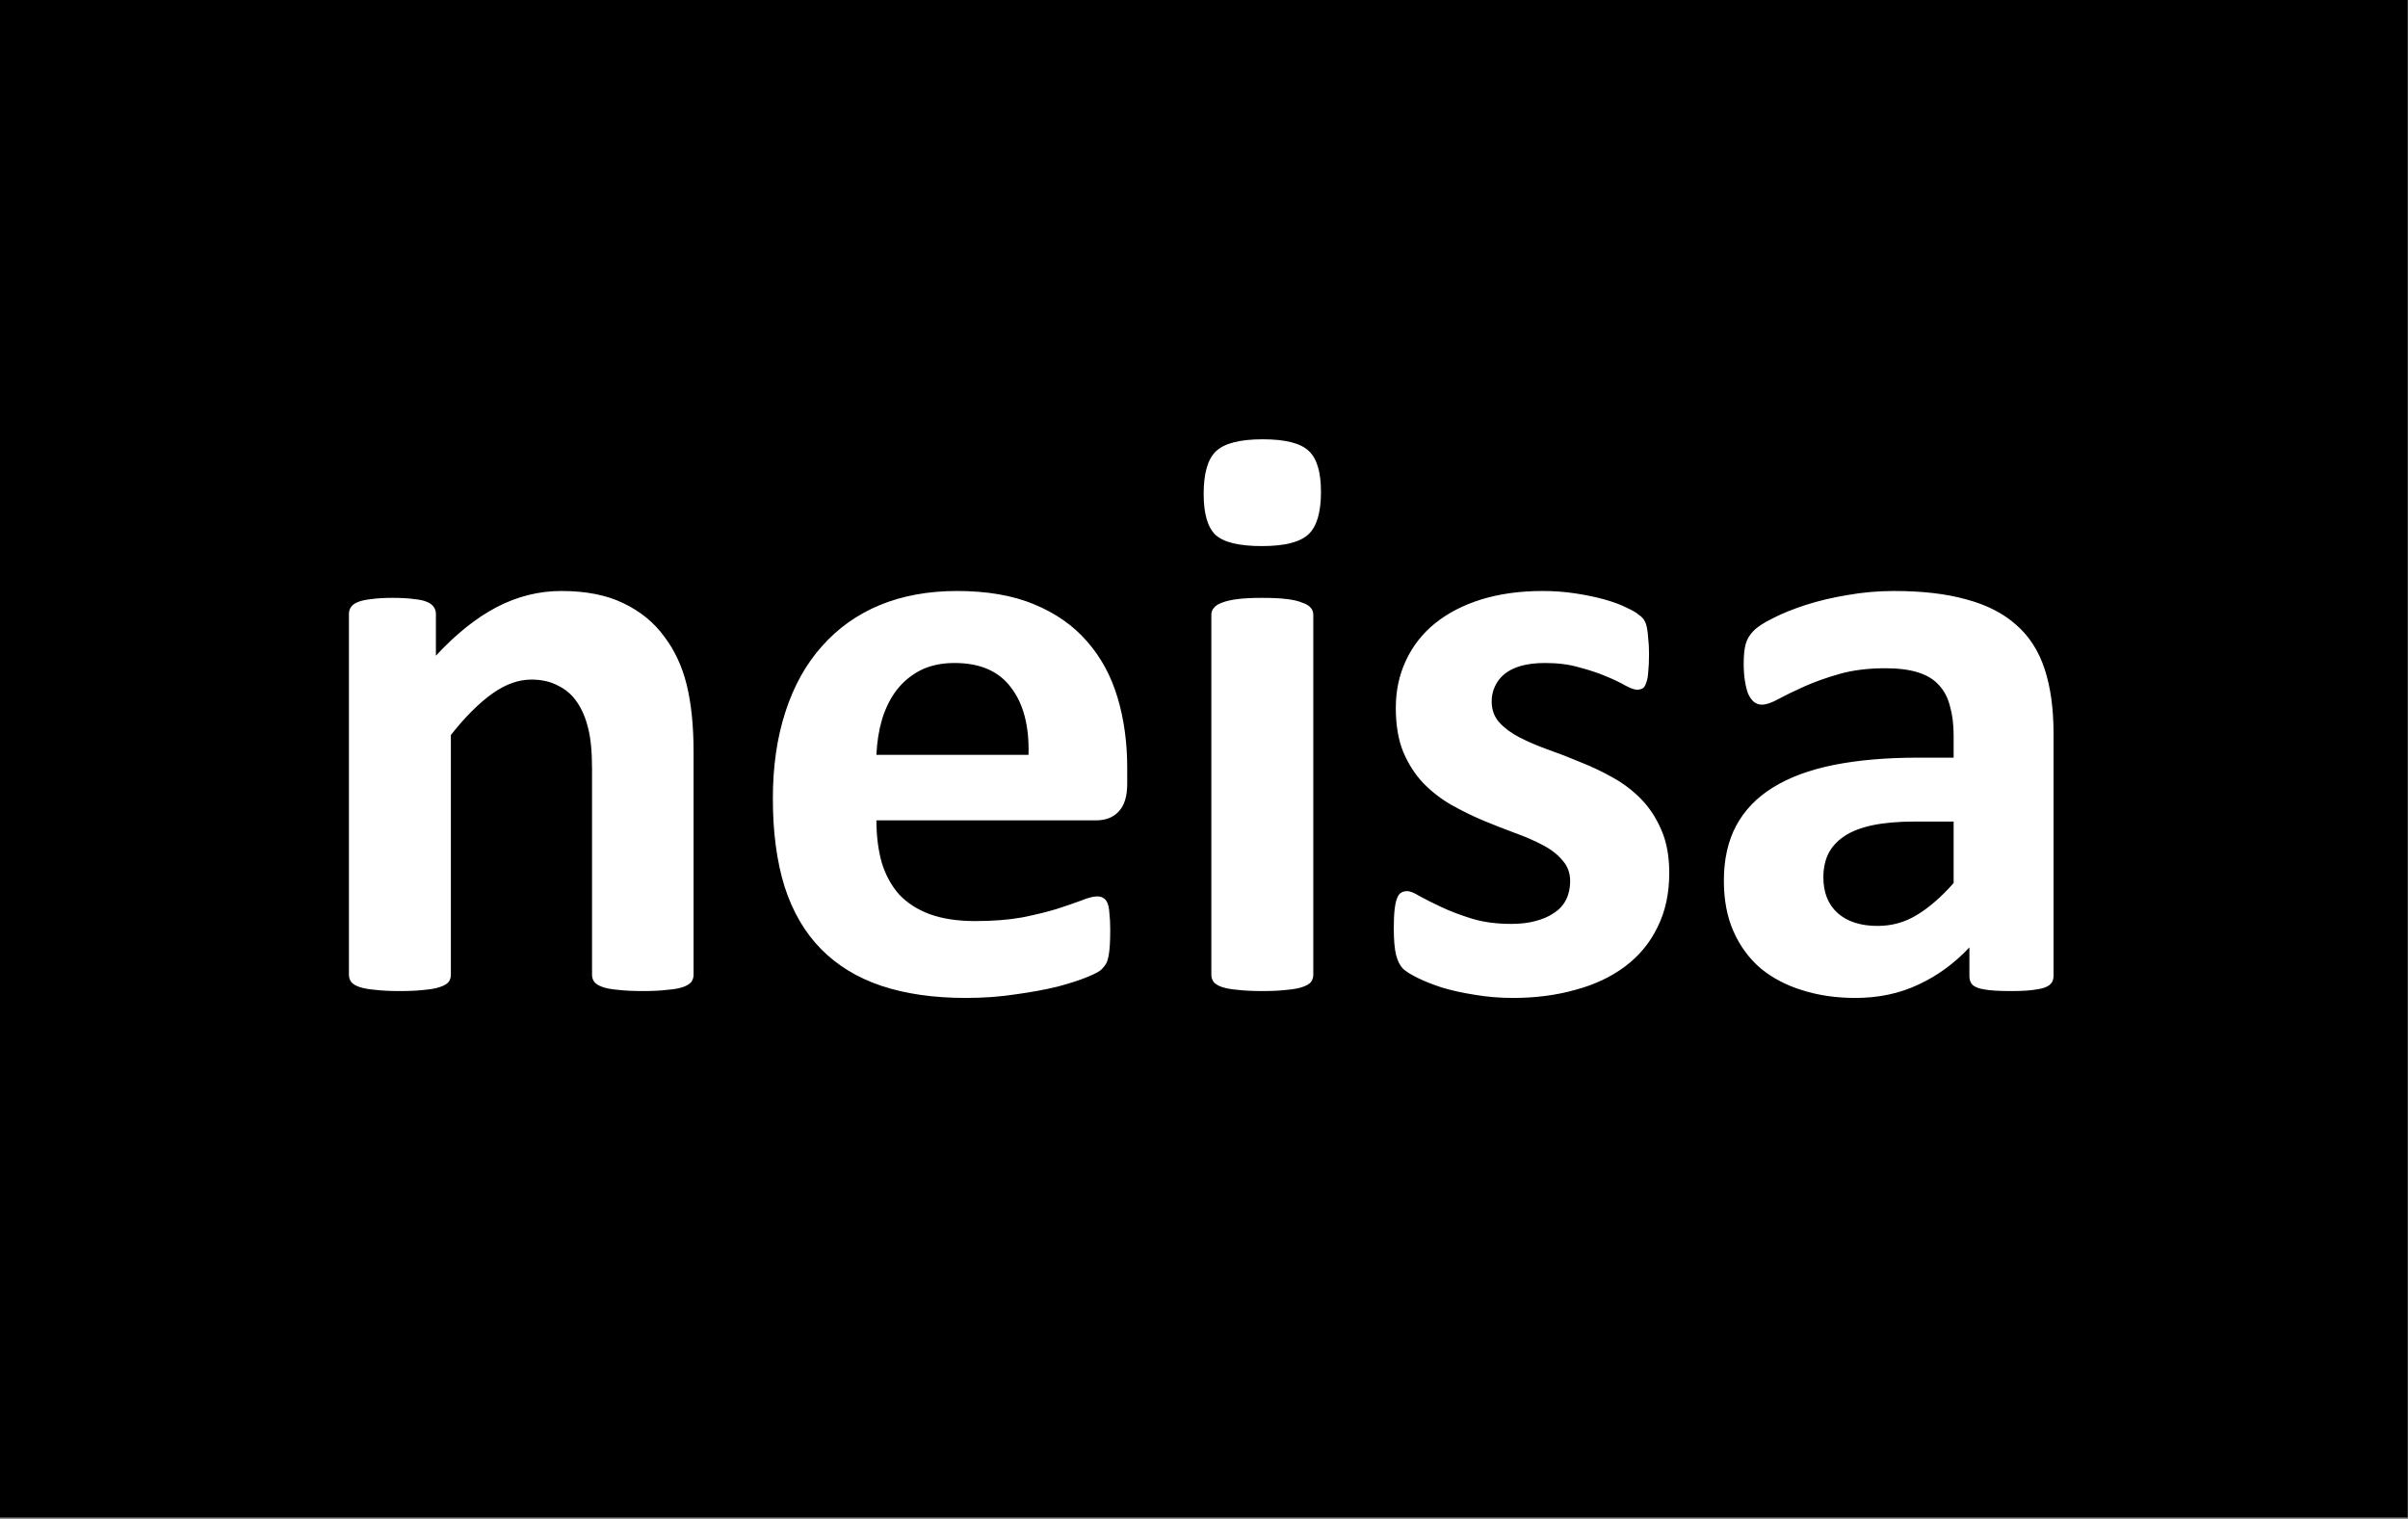
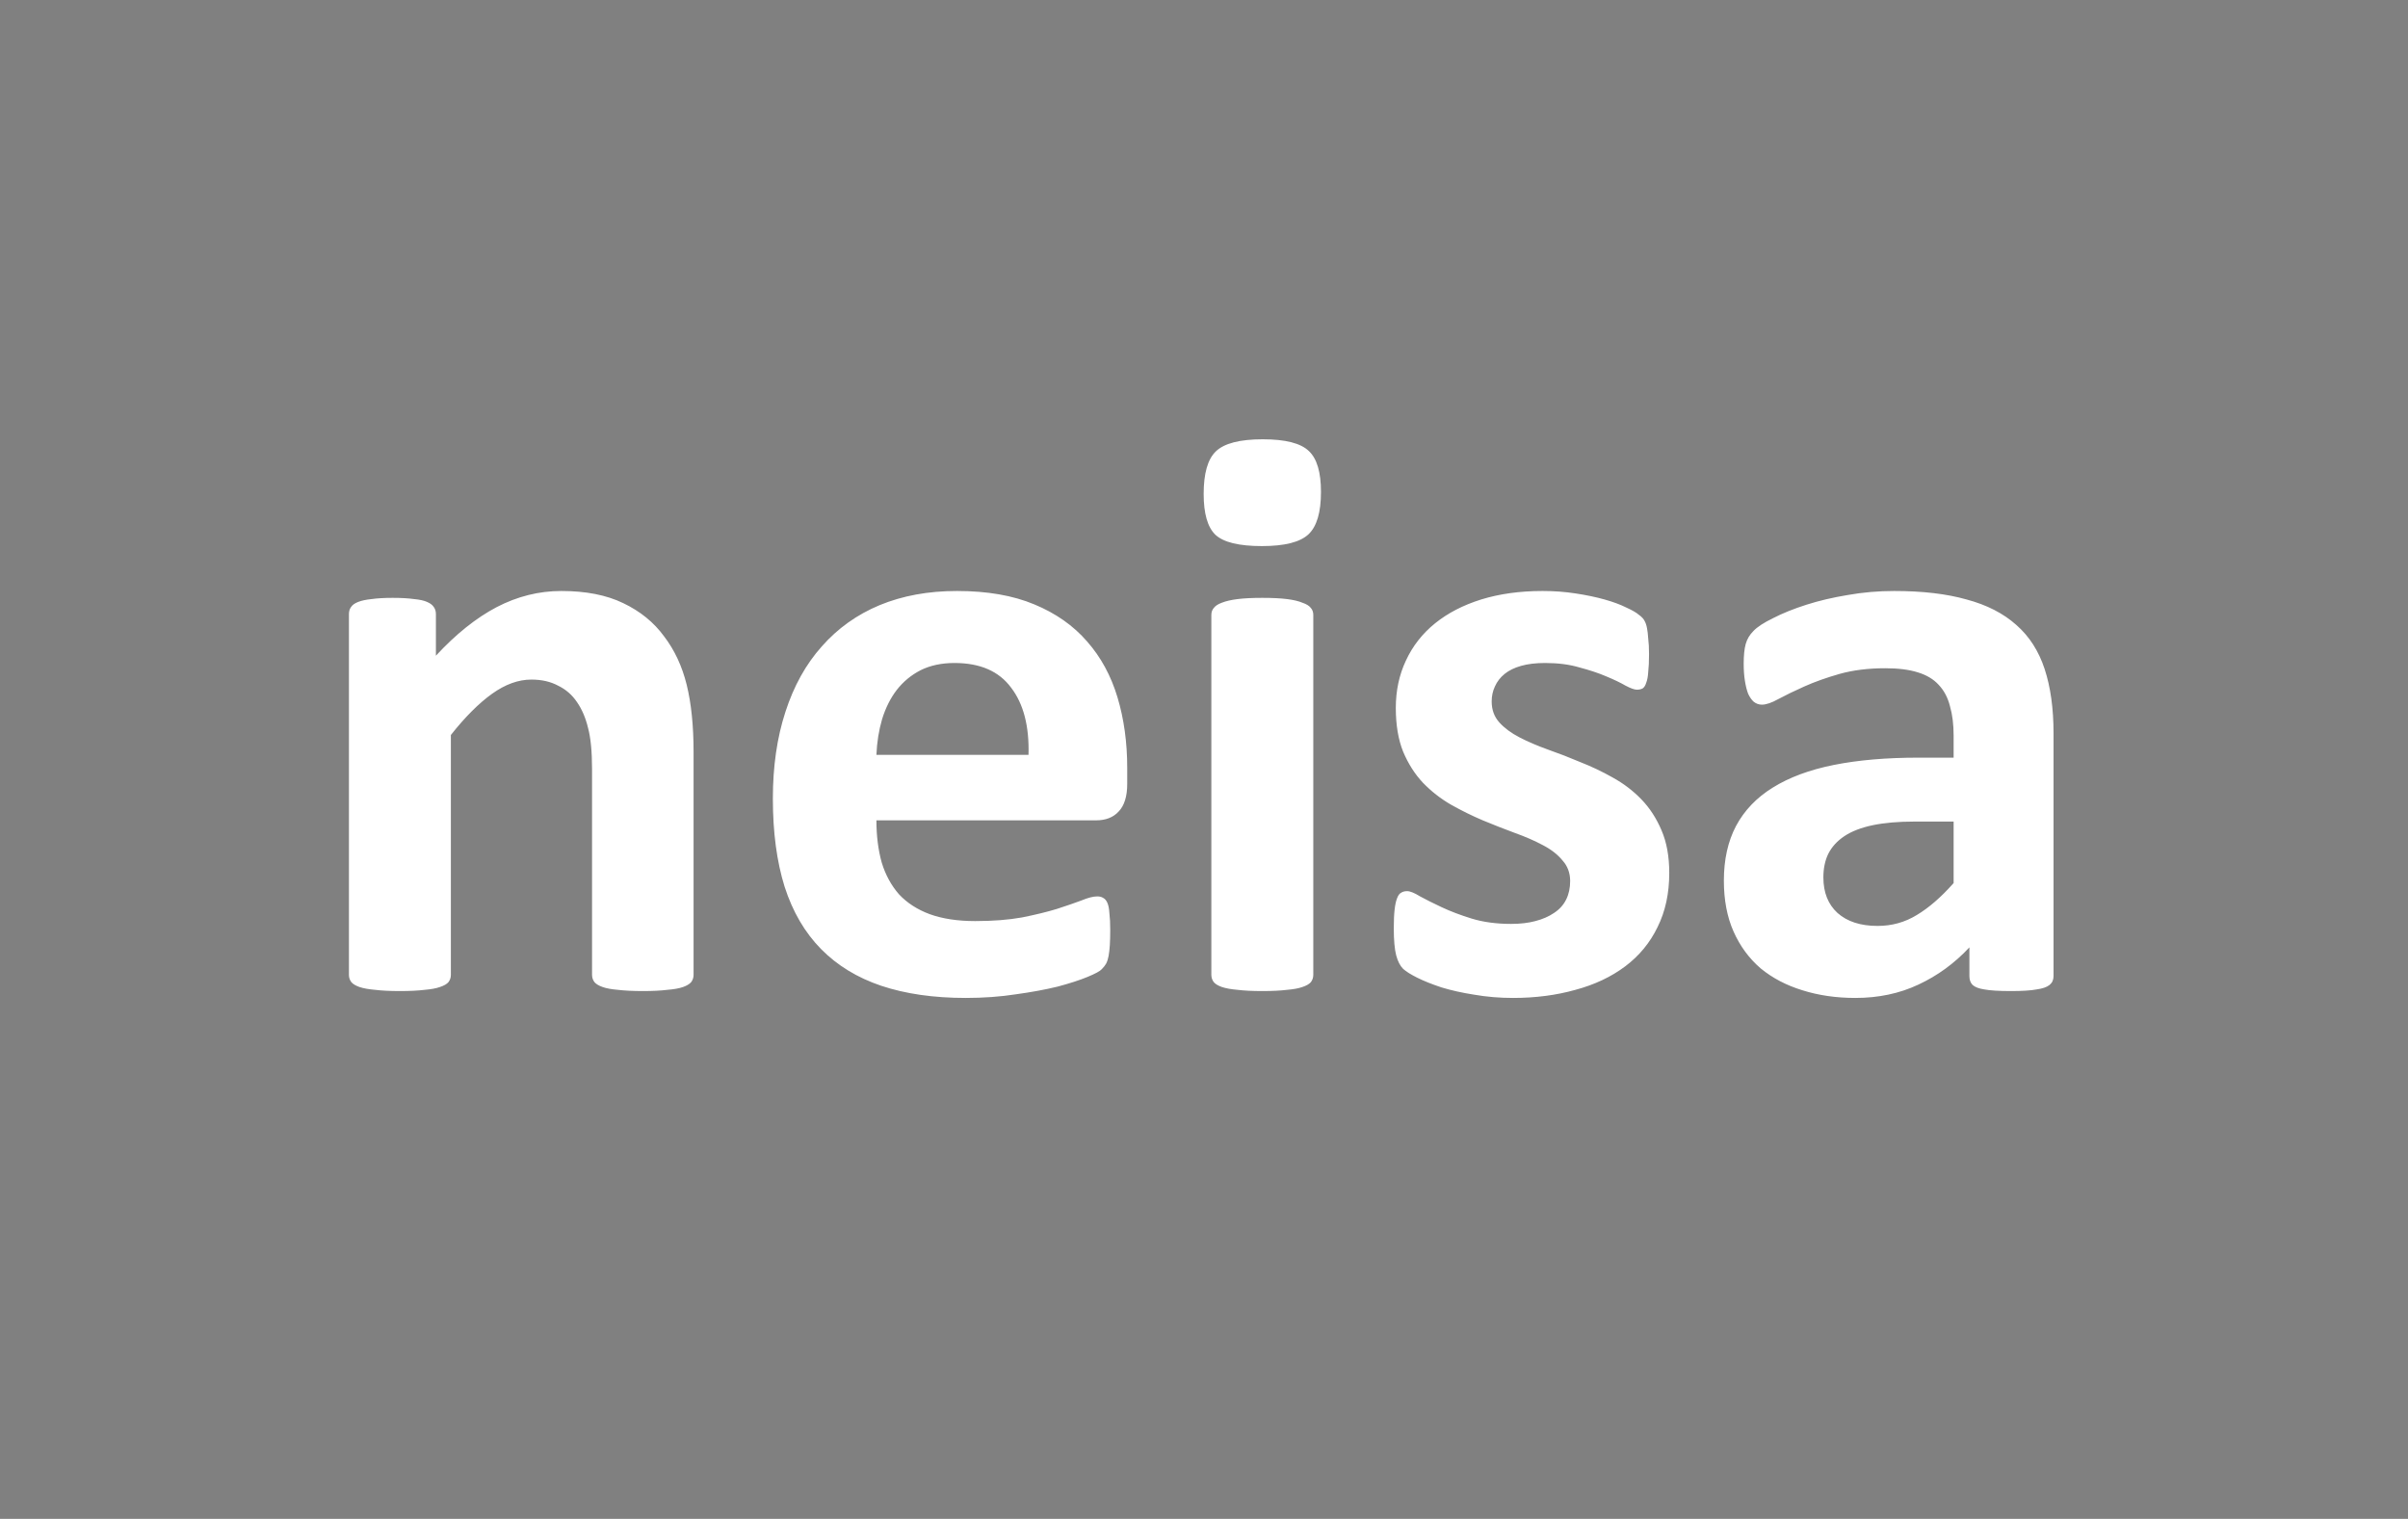
<svg xmlns="http://www.w3.org/2000/svg" width="436" height="275" viewBox="0 0 436 275" fill="none">
  <rect x="0" y="0" width="436" height="275" fill="#808080" stroke="none" />
-   <rect width="435.935" height="274.749" fill="black" />
  <path d="M125.581 176.51C125.581 176.998 125.435 177.438 125.142 177.828C124.849 178.17 124.36 178.463 123.677 178.707C122.993 178.951 122.041 179.122 120.82 179.22C119.648 179.366 118.184 179.439 116.426 179.439C114.619 179.439 113.105 179.366 111.885 179.22C110.713 179.122 109.785 178.951 109.102 178.707C108.418 178.463 107.93 178.17 107.637 177.828C107.344 177.438 107.197 176.998 107.197 176.51V139.229C107.197 136.056 106.953 133.565 106.465 131.759C106.025 129.952 105.366 128.414 104.487 127.145C103.608 125.826 102.461 124.825 101.045 124.142C99.678 123.409 98.066 123.043 96.211 123.043C93.867 123.043 91.499 123.897 89.106 125.606C86.714 127.315 84.224 129.806 81.636 133.077V176.51C81.636 176.998 81.489 177.438 81.196 177.828C80.903 178.17 80.391 178.463 79.658 178.707C78.975 178.951 78.047 179.122 76.875 179.22C75.703 179.366 74.214 179.439 72.407 179.439C70.601 179.439 69.111 179.366 67.939 179.22C66.768 179.122 65.815 178.951 65.083 178.707C64.399 178.463 63.911 178.17 63.618 177.828C63.325 177.438 63.179 176.998 63.179 176.51V111.178C63.179 110.689 63.301 110.274 63.545 109.933C63.789 109.542 64.228 109.225 64.863 108.98C65.498 108.736 66.304 108.565 67.28 108.468C68.306 108.321 69.575 108.248 71.089 108.248C72.651 108.248 73.945 108.321 74.971 108.468C75.996 108.565 76.777 108.736 77.314 108.98C77.9 109.225 78.315 109.542 78.56 109.933C78.804 110.274 78.926 110.689 78.926 111.178V118.722C82.539 114.815 86.201 111.886 89.912 109.933C93.672 107.979 97.578 107.003 101.631 107.003C106.074 107.003 109.81 107.735 112.837 109.2C115.913 110.665 118.379 112.667 120.234 115.206C122.139 117.696 123.506 120.626 124.336 123.995C125.166 127.364 125.581 131.417 125.581 136.153V176.51ZM204.097 141.939C204.097 144.186 203.584 145.846 202.559 146.92C201.582 147.994 200.215 148.531 198.457 148.531H158.687C158.687 151.314 159.004 153.854 159.639 156.148C160.322 158.395 161.372 160.323 162.788 161.935C164.253 163.497 166.108 164.693 168.354 165.523C170.649 166.354 173.384 166.769 176.558 166.769C179.78 166.769 182.612 166.549 185.054 166.109C187.495 165.621 189.595 165.108 191.353 164.571C193.159 163.985 194.648 163.473 195.82 163.033C196.992 162.545 197.944 162.301 198.677 162.301C199.116 162.301 199.482 162.398 199.775 162.594C200.068 162.74 200.312 163.033 200.508 163.473C200.703 163.912 200.825 164.547 200.874 165.377C200.972 166.158 201.021 167.159 201.021 168.38C201.021 169.454 200.996 170.382 200.947 171.163C200.898 171.896 200.825 172.53 200.728 173.067C200.63 173.604 200.483 174.068 200.288 174.459C200.093 174.801 199.824 175.143 199.482 175.484C199.189 175.826 198.335 176.29 196.919 176.876C195.503 177.462 193.696 178.048 191.499 178.634C189.302 179.171 186.787 179.635 183.955 180.025C181.123 180.465 178.096 180.685 174.873 180.685C169.062 180.685 163.96 179.952 159.565 178.487C155.22 177.022 151.582 174.801 148.652 171.822C145.723 168.844 143.525 165.084 142.061 160.543C140.645 156.002 139.937 150.68 139.937 144.576C139.937 138.766 140.693 133.541 142.207 128.902C143.721 124.215 145.918 120.26 148.799 117.037C151.68 113.766 155.171 111.275 159.272 109.566C163.423 107.857 168.086 107.003 173.262 107.003C178.73 107.003 183.394 107.809 187.251 109.42C191.157 111.031 194.355 113.277 196.846 116.158C199.336 118.99 201.167 122.359 202.339 126.266C203.511 130.172 204.097 134.42 204.097 139.01V141.939ZM186.226 136.666C186.372 131.49 185.322 127.438 183.076 124.508C180.879 121.529 177.461 120.04 172.822 120.04C170.479 120.04 168.428 120.479 166.67 121.358C164.961 122.237 163.521 123.434 162.349 124.947C161.226 126.412 160.347 128.17 159.712 130.221C159.126 132.223 158.784 134.371 158.687 136.666H186.226ZM237.788 176.51C237.788 176.998 237.642 177.438 237.349 177.828C237.056 178.17 236.543 178.463 235.811 178.707C235.127 178.951 234.199 179.122 233.027 179.22C231.855 179.366 230.366 179.439 228.56 179.439C226.753 179.439 225.264 179.366 224.092 179.22C222.92 179.122 221.968 178.951 221.235 178.707C220.552 178.463 220.063 178.17 219.771 177.828C219.478 177.438 219.331 176.998 219.331 176.51V111.324C219.331 110.836 219.478 110.421 219.771 110.079C220.063 109.688 220.552 109.371 221.235 109.127C221.968 108.834 222.92 108.614 224.092 108.468C225.264 108.321 226.753 108.248 228.56 108.248C230.366 108.248 231.855 108.321 233.027 108.468C234.199 108.614 235.127 108.834 235.811 109.127C236.543 109.371 237.056 109.688 237.349 110.079C237.642 110.421 237.788 110.836 237.788 111.324V176.51ZM239.18 89.059C239.18 92.769 238.423 95.333 236.909 96.749C235.396 98.165 232.588 98.873 228.486 98.873C224.336 98.873 221.528 98.189 220.063 96.822C218.647 95.455 217.939 92.989 217.939 89.425C217.939 85.714 218.672 83.15 220.137 81.734C221.65 80.269 224.482 79.537 228.633 79.537C232.734 79.537 235.518 80.245 236.982 81.661C238.447 83.028 239.18 85.494 239.18 89.059ZM302.241 158.053C302.241 161.764 301.533 165.035 300.117 167.867C298.75 170.699 296.797 173.067 294.258 174.972C291.719 176.876 288.716 178.292 285.249 179.22C281.782 180.196 278.022 180.685 273.97 180.685C271.528 180.685 269.185 180.489 266.938 180.099C264.741 179.757 262.764 179.317 261.006 178.78C259.248 178.194 257.783 177.608 256.611 177.022C255.439 176.437 254.585 175.899 254.048 175.411C253.511 174.874 253.096 174.068 252.803 172.994C252.51 171.871 252.363 170.235 252.363 168.087C252.363 166.671 252.412 165.548 252.51 164.718C252.607 163.839 252.754 163.155 252.949 162.667C253.145 162.13 253.389 161.788 253.682 161.642C253.975 161.446 254.341 161.349 254.78 161.349C255.317 161.349 256.099 161.666 257.124 162.301C258.198 162.887 259.517 163.546 261.079 164.278C262.642 165.011 264.448 165.694 266.499 166.329C268.599 166.964 270.967 167.281 273.604 167.281C275.264 167.281 276.729 167.11 277.998 166.769C279.316 166.427 280.439 165.938 281.367 165.304C282.344 164.669 283.076 163.863 283.564 162.887C284.053 161.91 284.297 160.787 284.297 159.518C284.297 158.053 283.833 156.808 282.905 155.782C282.026 154.708 280.83 153.78 279.316 152.999C277.852 152.218 276.167 151.485 274.263 150.802C272.407 150.118 270.479 149.361 268.477 148.531C266.523 147.701 264.595 146.749 262.69 145.675C260.835 144.601 259.15 143.282 257.637 141.72C256.172 140.157 254.976 138.277 254.048 136.08C253.169 133.883 252.729 131.246 252.729 128.17C252.729 125.045 253.34 122.188 254.561 119.601C255.781 116.964 257.539 114.718 259.834 112.862C262.129 111.007 264.912 109.566 268.184 108.541C271.504 107.516 275.215 107.003 279.316 107.003C281.367 107.003 283.345 107.149 285.249 107.442C287.202 107.735 288.96 108.102 290.522 108.541C292.085 108.98 293.403 109.469 294.478 110.006C295.552 110.494 296.309 110.934 296.748 111.324C297.236 111.666 297.578 112.032 297.773 112.423C297.969 112.765 298.115 113.204 298.213 113.741C298.311 114.229 298.384 114.864 298.433 115.646C298.53 116.378 298.579 117.306 298.579 118.429C298.579 119.747 298.53 120.821 298.433 121.651C298.384 122.481 298.262 123.141 298.066 123.629C297.92 124.117 297.7 124.459 297.407 124.654C297.114 124.801 296.772 124.874 296.382 124.874C295.942 124.874 295.259 124.63 294.331 124.142C293.403 123.604 292.231 123.043 290.815 122.457C289.448 121.871 287.837 121.334 285.981 120.846C284.175 120.309 282.1 120.04 279.756 120.04C278.096 120.04 276.655 120.211 275.435 120.553C274.214 120.895 273.213 121.383 272.432 122.018C271.65 122.652 271.064 123.409 270.674 124.288C270.283 125.118 270.088 126.021 270.088 126.998C270.088 128.512 270.552 129.781 271.479 130.807C272.407 131.832 273.628 132.735 275.142 133.517C276.655 134.298 278.364 135.03 280.269 135.714C282.222 136.397 284.175 137.154 286.128 137.984C288.13 138.766 290.083 139.693 291.987 140.768C293.94 141.842 295.674 143.16 297.188 144.723C298.701 146.285 299.922 148.165 300.85 150.362C301.777 152.511 302.241 155.074 302.241 158.053ZM371.821 176.729C371.821 177.413 371.577 177.95 371.089 178.341C370.601 178.731 369.819 179 368.745 179.146C367.72 179.342 366.182 179.439 364.131 179.439C361.934 179.439 360.322 179.342 359.297 179.146C358.32 179 357.612 178.731 357.173 178.341C356.782 177.95 356.587 177.413 356.587 176.729V171.529C353.901 174.41 350.825 176.656 347.358 178.268C343.94 179.879 340.132 180.685 335.933 180.685C332.466 180.685 329.268 180.221 326.338 179.293C323.457 178.414 320.942 177.096 318.794 175.338C316.694 173.531 315.059 171.31 313.887 168.673C312.715 166.036 312.129 162.96 312.129 159.444C312.129 155.636 312.861 152.34 314.326 149.557C315.84 146.725 318.062 144.405 320.991 142.599C323.97 140.743 327.656 139.376 332.051 138.497C336.445 137.618 341.548 137.179 347.358 137.179H353.73V133.224C353.73 131.173 353.511 129.391 353.071 127.877C352.681 126.314 351.997 125.021 351.021 123.995C350.093 122.97 348.823 122.213 347.212 121.725C345.649 121.236 343.696 120.992 341.353 120.992C338.276 120.992 335.518 121.334 333.076 122.018C330.684 122.701 328.56 123.458 326.704 124.288C324.849 125.118 323.286 125.875 322.017 126.559C320.796 127.242 319.795 127.584 319.014 127.584C318.477 127.584 317.988 127.413 317.549 127.071C317.158 126.729 316.816 126.241 316.523 125.606C316.279 124.972 316.084 124.19 315.938 123.263C315.791 122.335 315.718 121.31 315.718 120.187C315.718 118.673 315.84 117.477 316.084 116.598C316.328 115.719 316.792 114.938 317.476 114.254C318.159 113.521 319.355 112.74 321.064 111.91C322.773 111.031 324.775 110.226 327.07 109.493C329.365 108.761 331.855 108.175 334.541 107.735C337.275 107.247 340.083 107.003 342.964 107.003C348.091 107.003 352.461 107.516 356.074 108.541C359.736 109.518 362.739 111.056 365.083 113.155C367.427 115.206 369.136 117.867 370.21 121.139C371.284 124.41 371.821 128.292 371.821 132.784V176.729ZM353.73 148.751H346.699C343.721 148.751 341.182 148.971 339.082 149.41C336.982 149.85 335.273 150.509 333.955 151.388C332.637 152.267 331.66 153.341 331.025 154.61C330.439 155.831 330.146 157.247 330.146 158.858C330.146 161.593 331.001 163.741 332.71 165.304C334.468 166.866 336.885 167.647 339.961 167.647C342.549 167.647 344.917 166.988 347.065 165.67C349.263 164.352 351.484 162.423 353.73 159.884V148.751Z" fill="white" />
</svg>